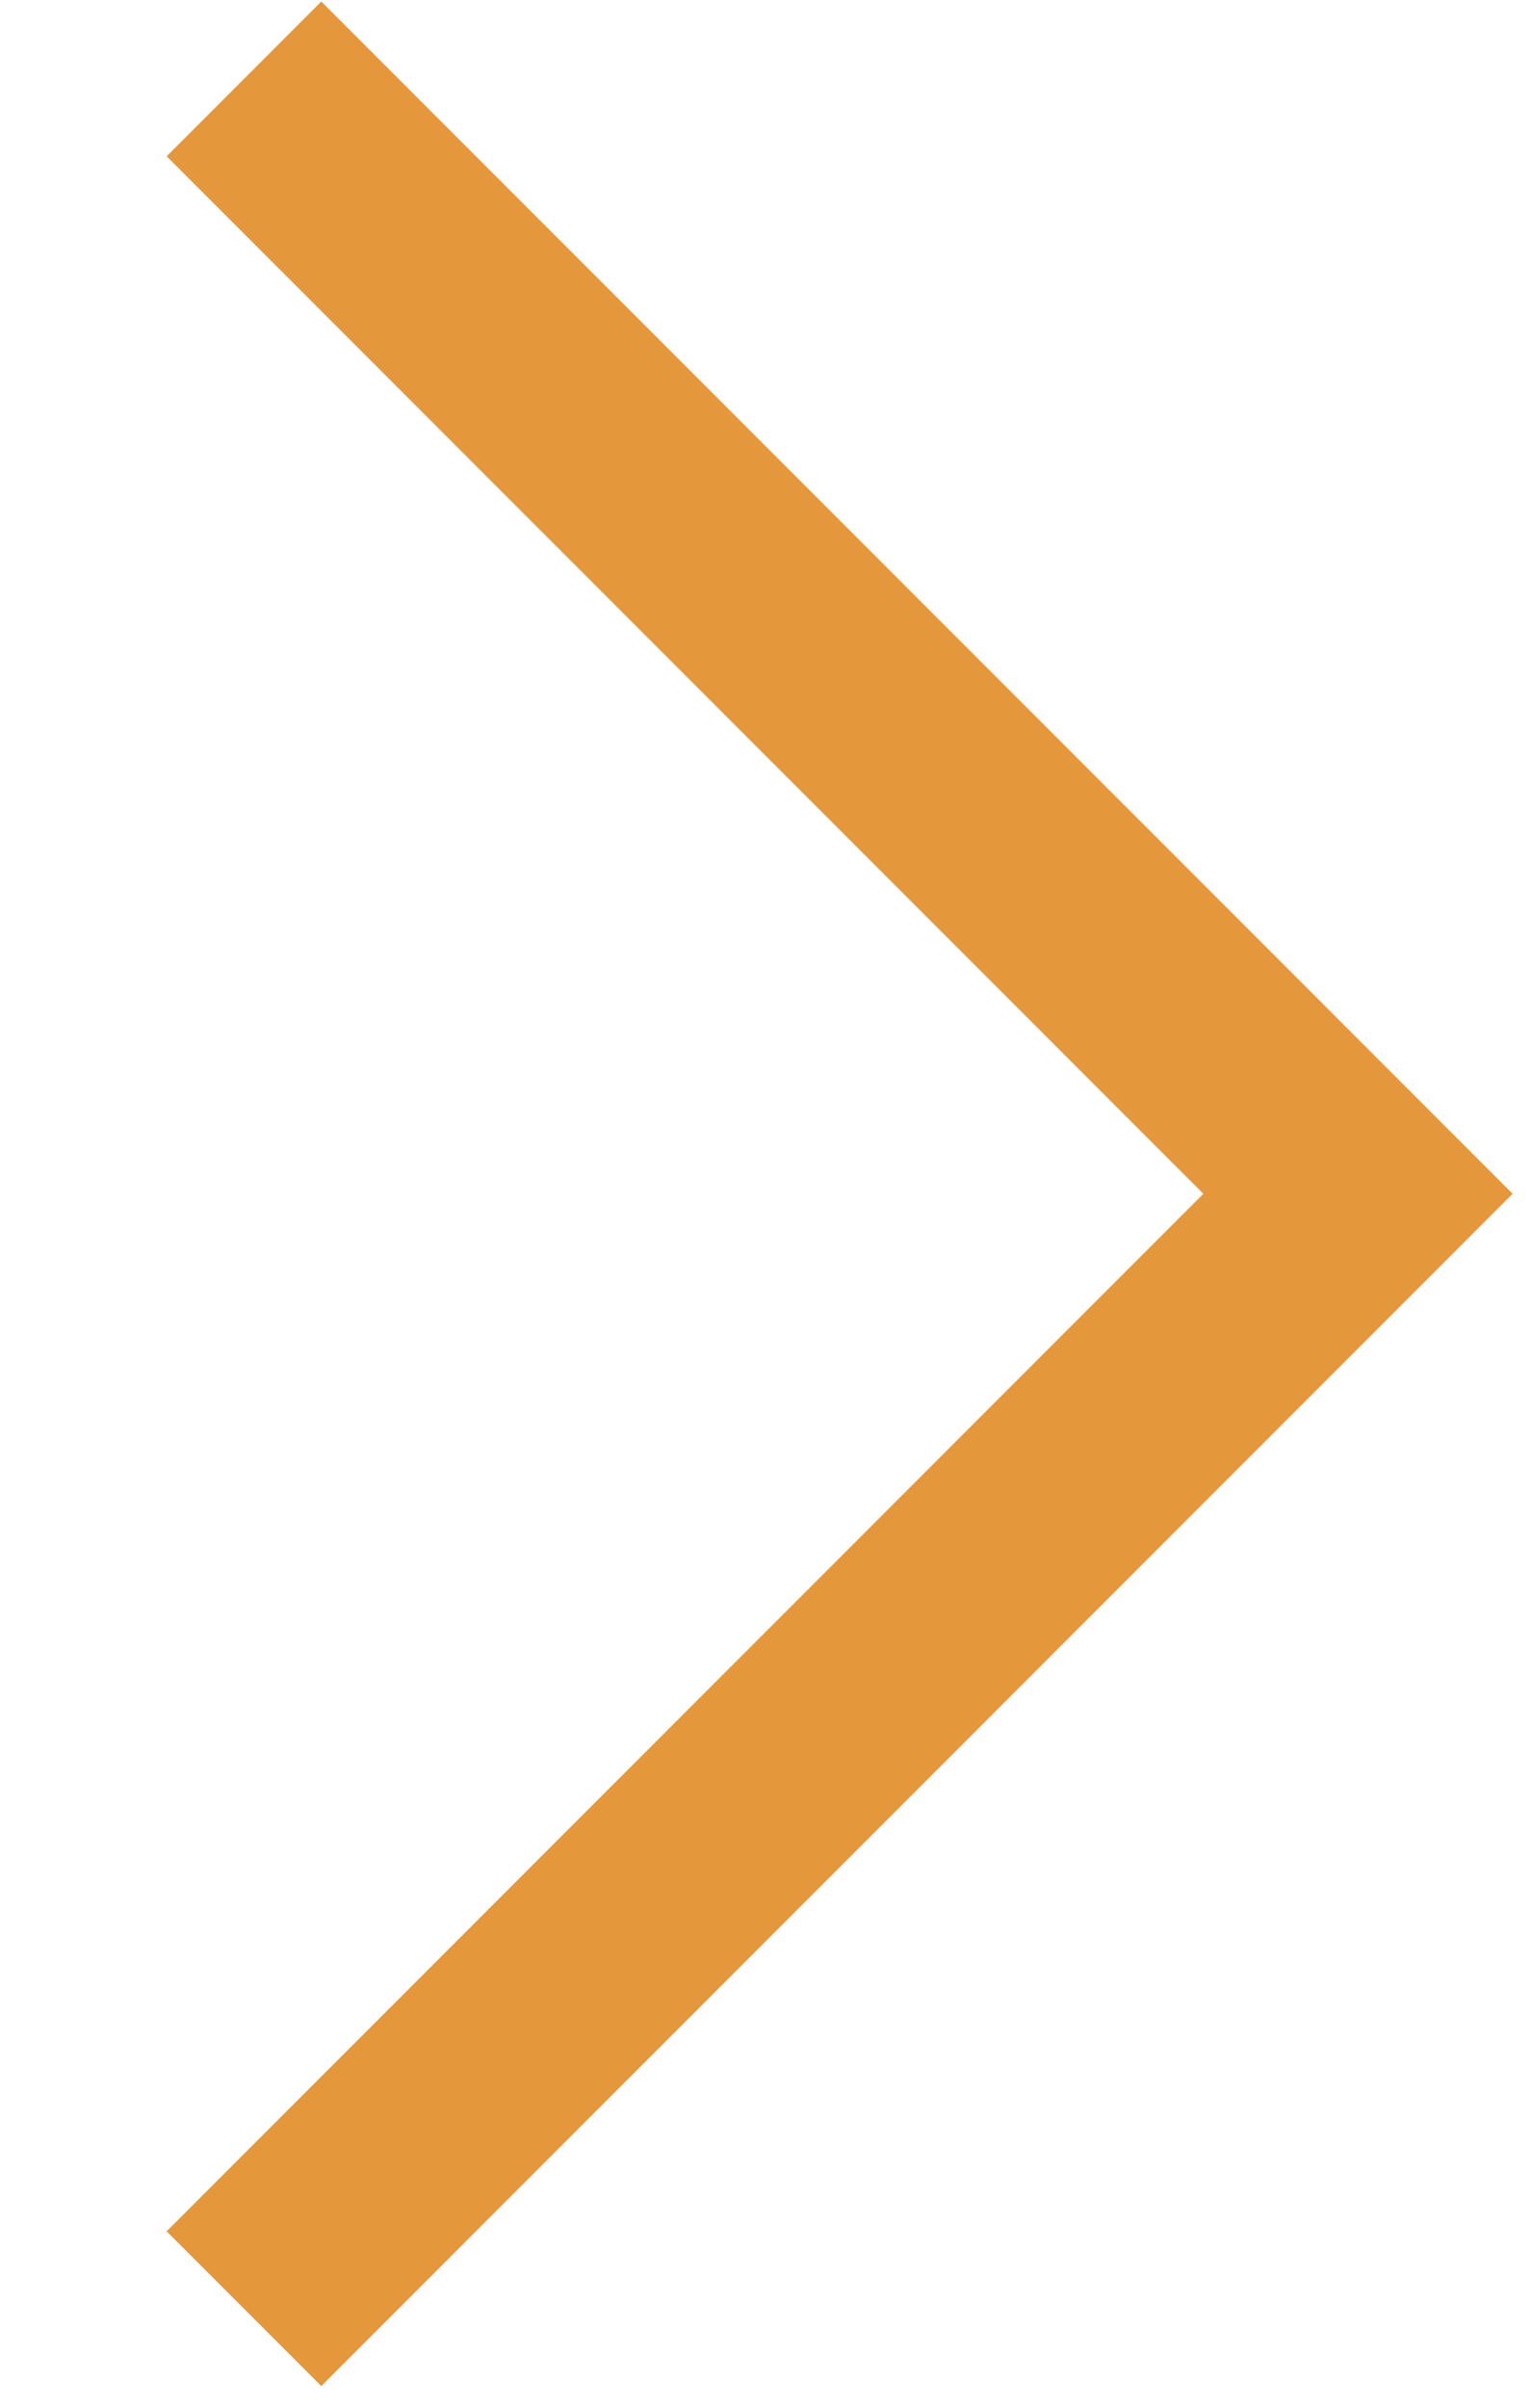
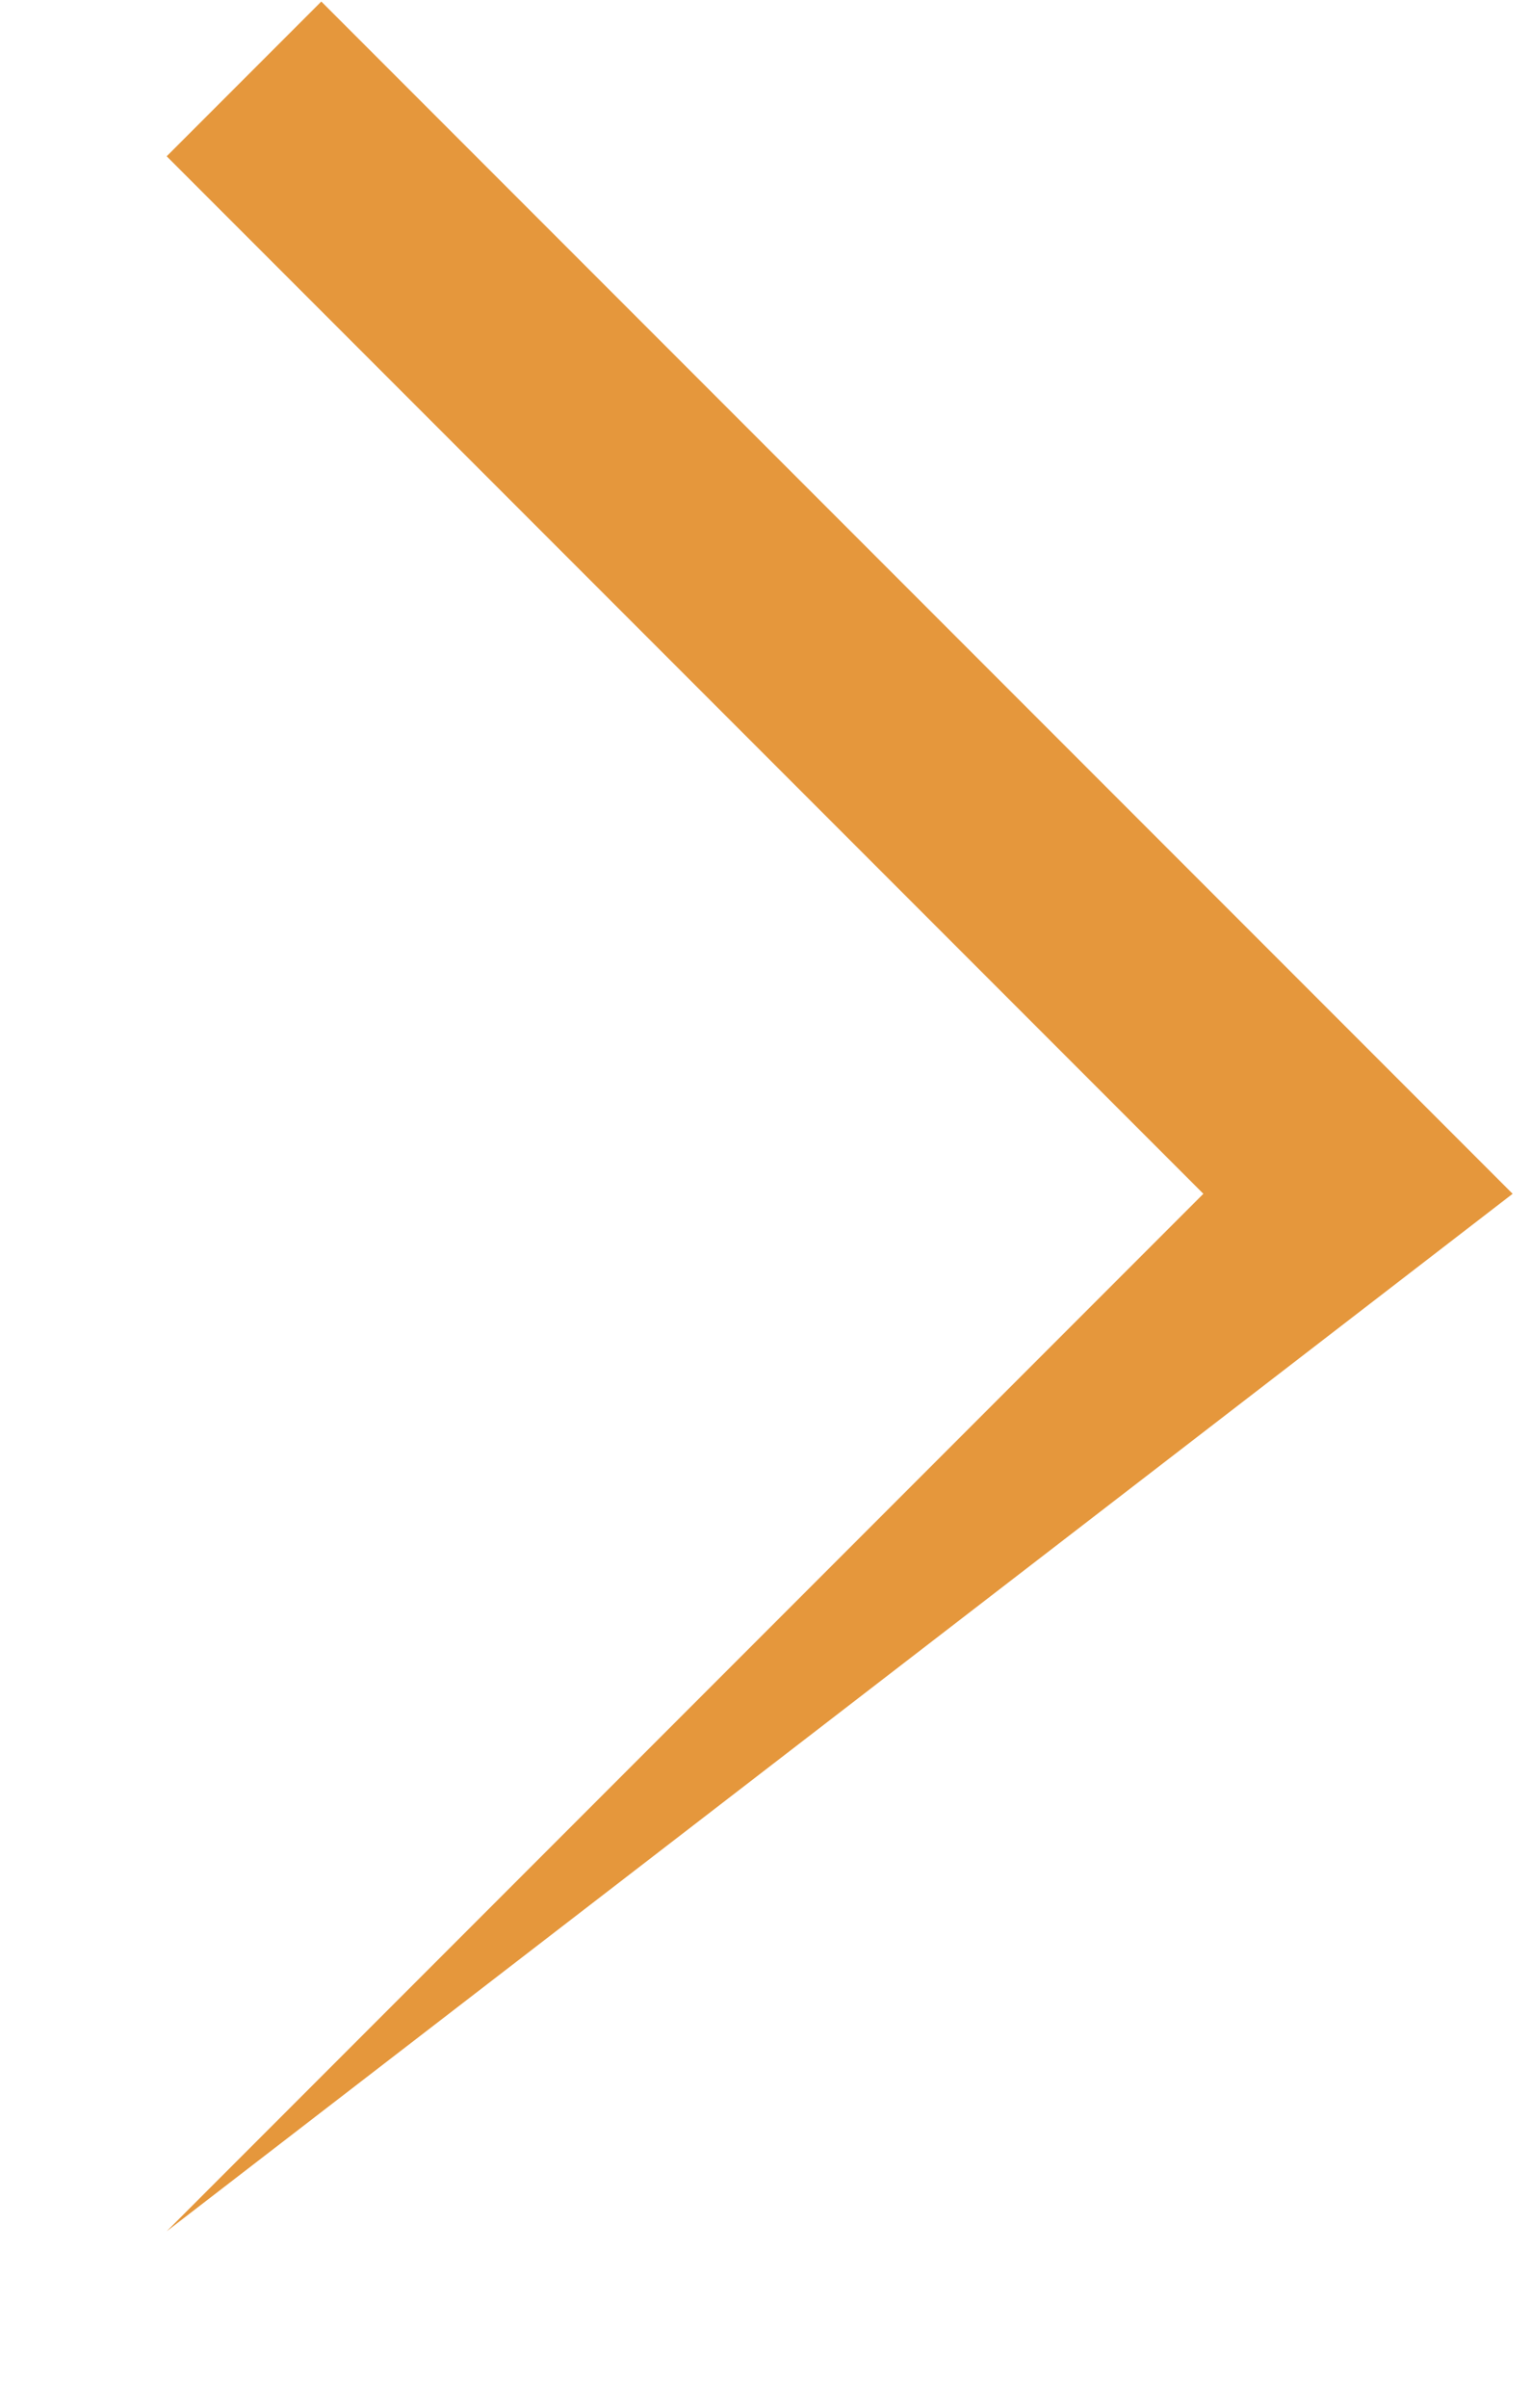
<svg xmlns="http://www.w3.org/2000/svg" width="7" height="11" viewBox="0 0 7 11" fill="none">
-   <path fill-rule="evenodd" clip-rule="evenodd" d="M5.502 5.454L0.762 0.714L1.469 0.007L6.916 5.454L1.469 10.901L0.762 10.194L5.502 5.454Z" fill="#E5973C" />
+   <path fill-rule="evenodd" clip-rule="evenodd" d="M5.502 5.454L0.762 0.714L1.469 0.007L6.916 5.454L0.762 10.194L5.502 5.454Z" fill="#E5973C" />
</svg>